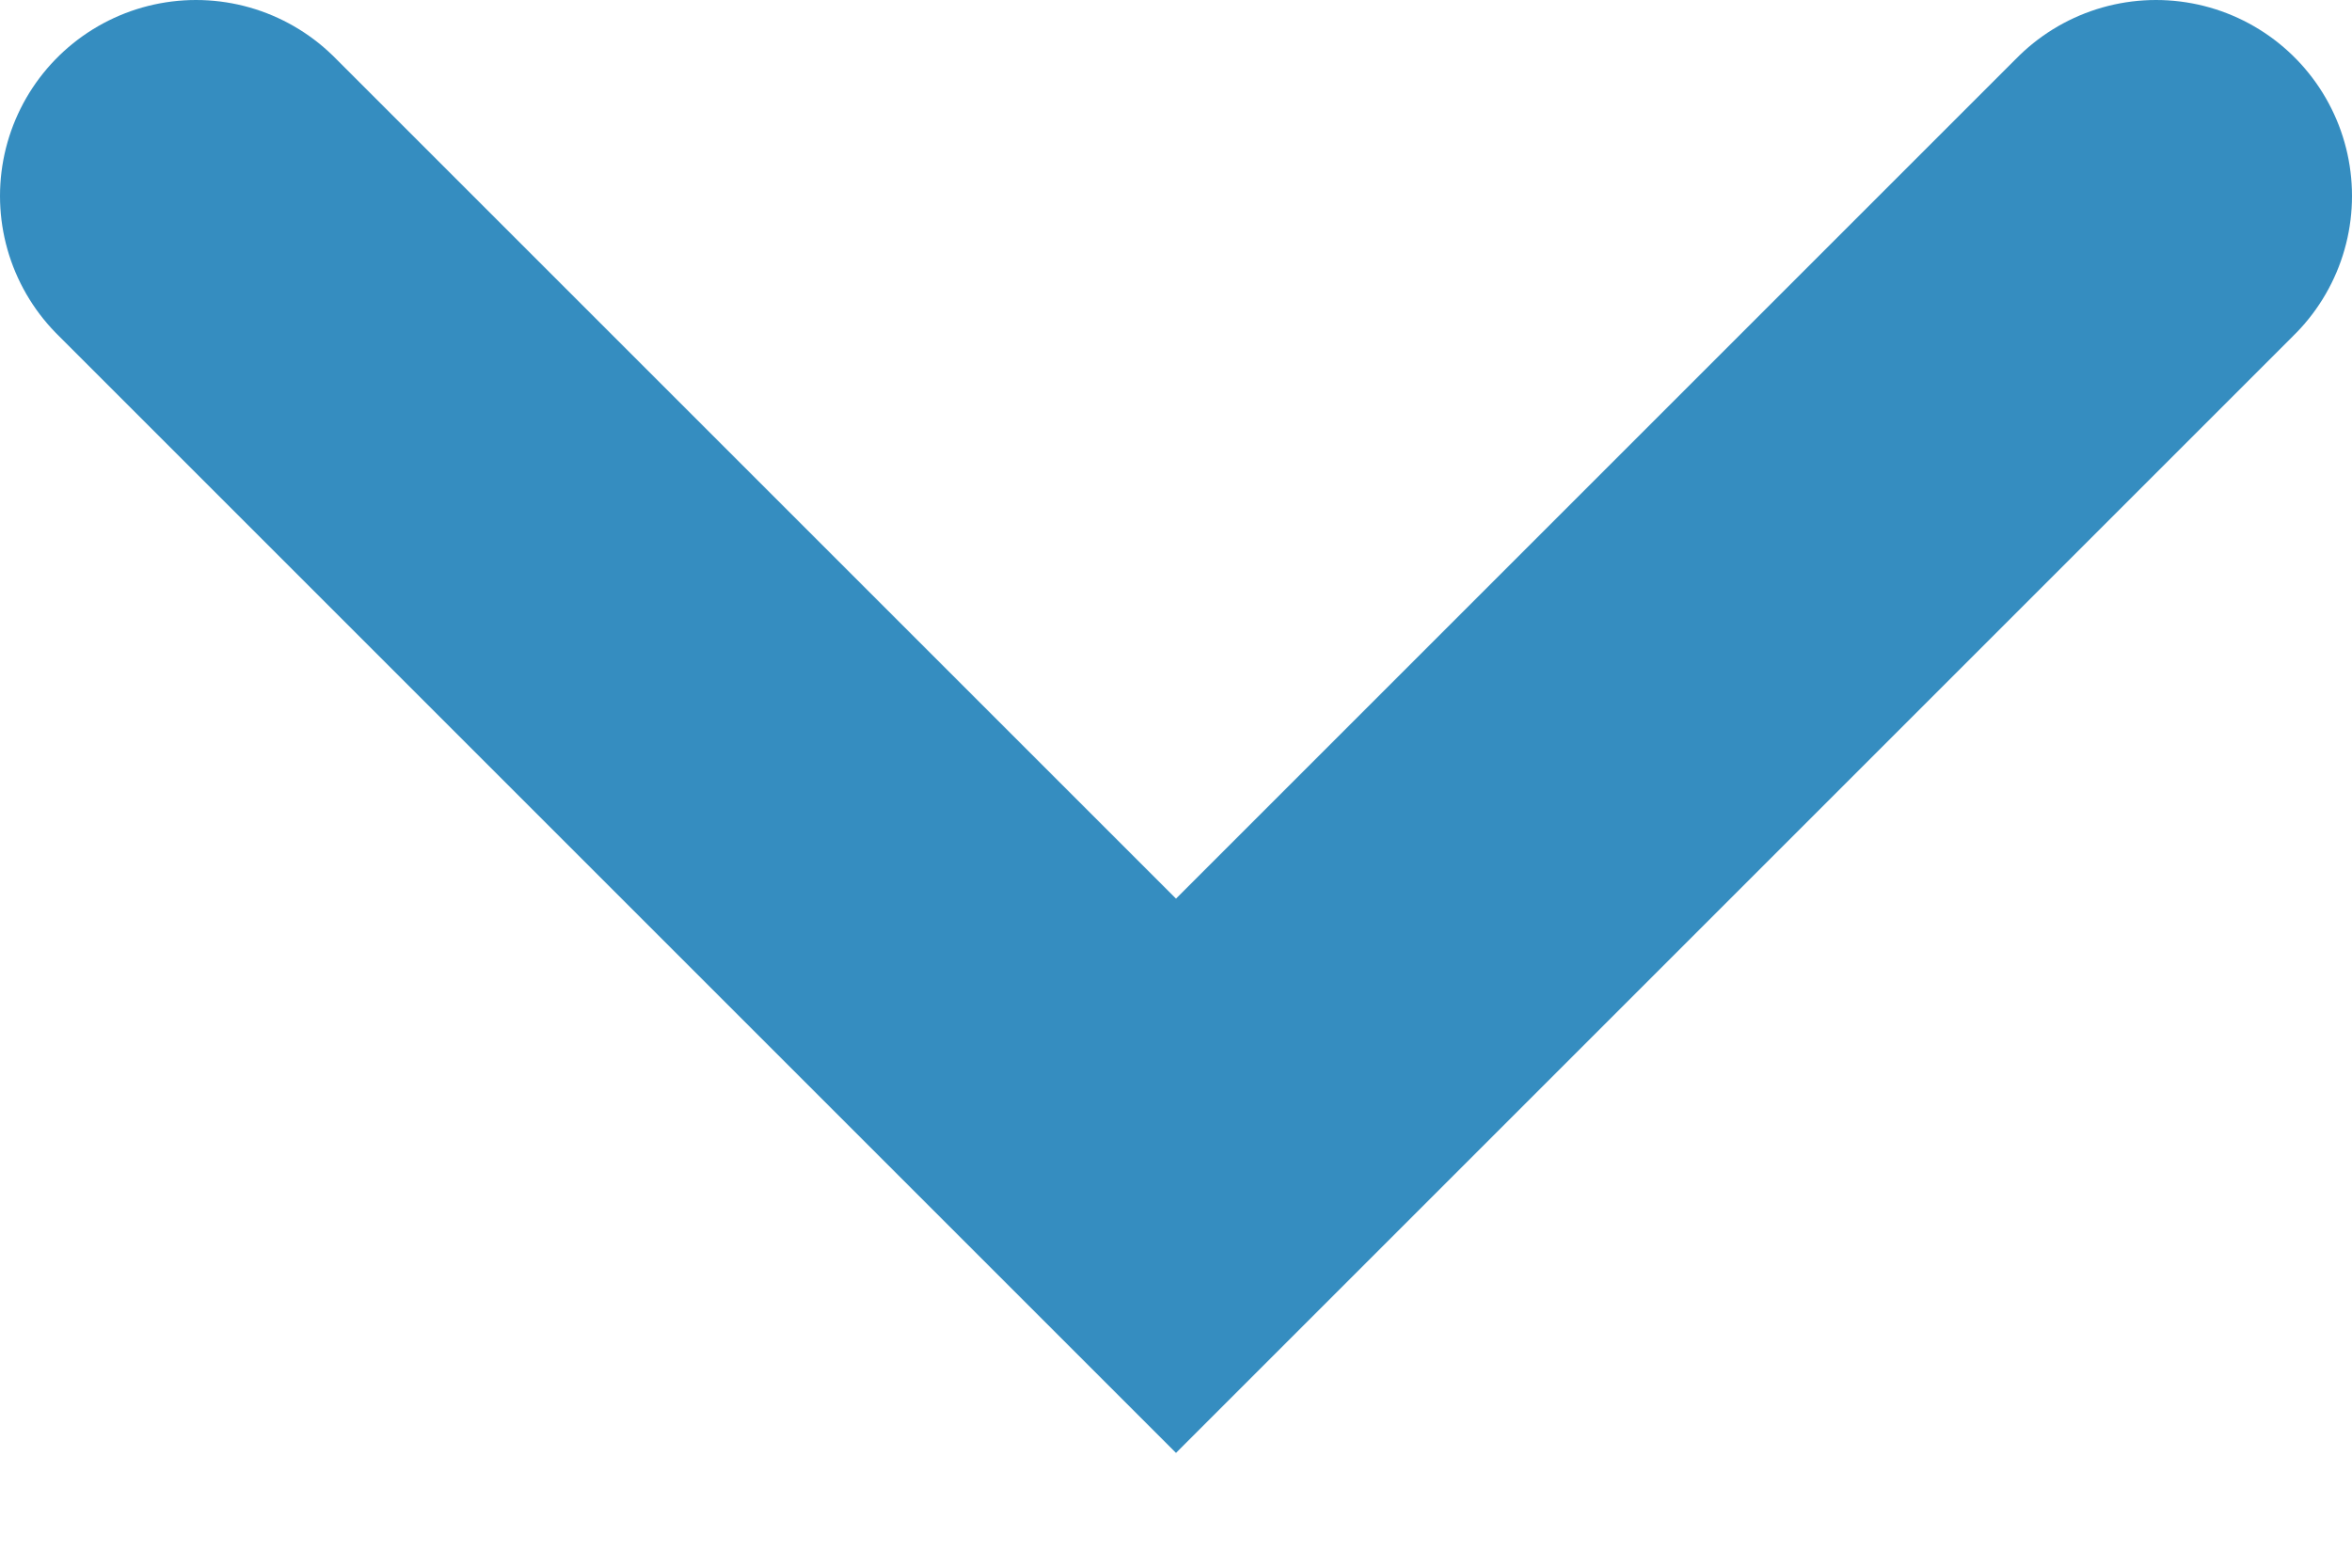
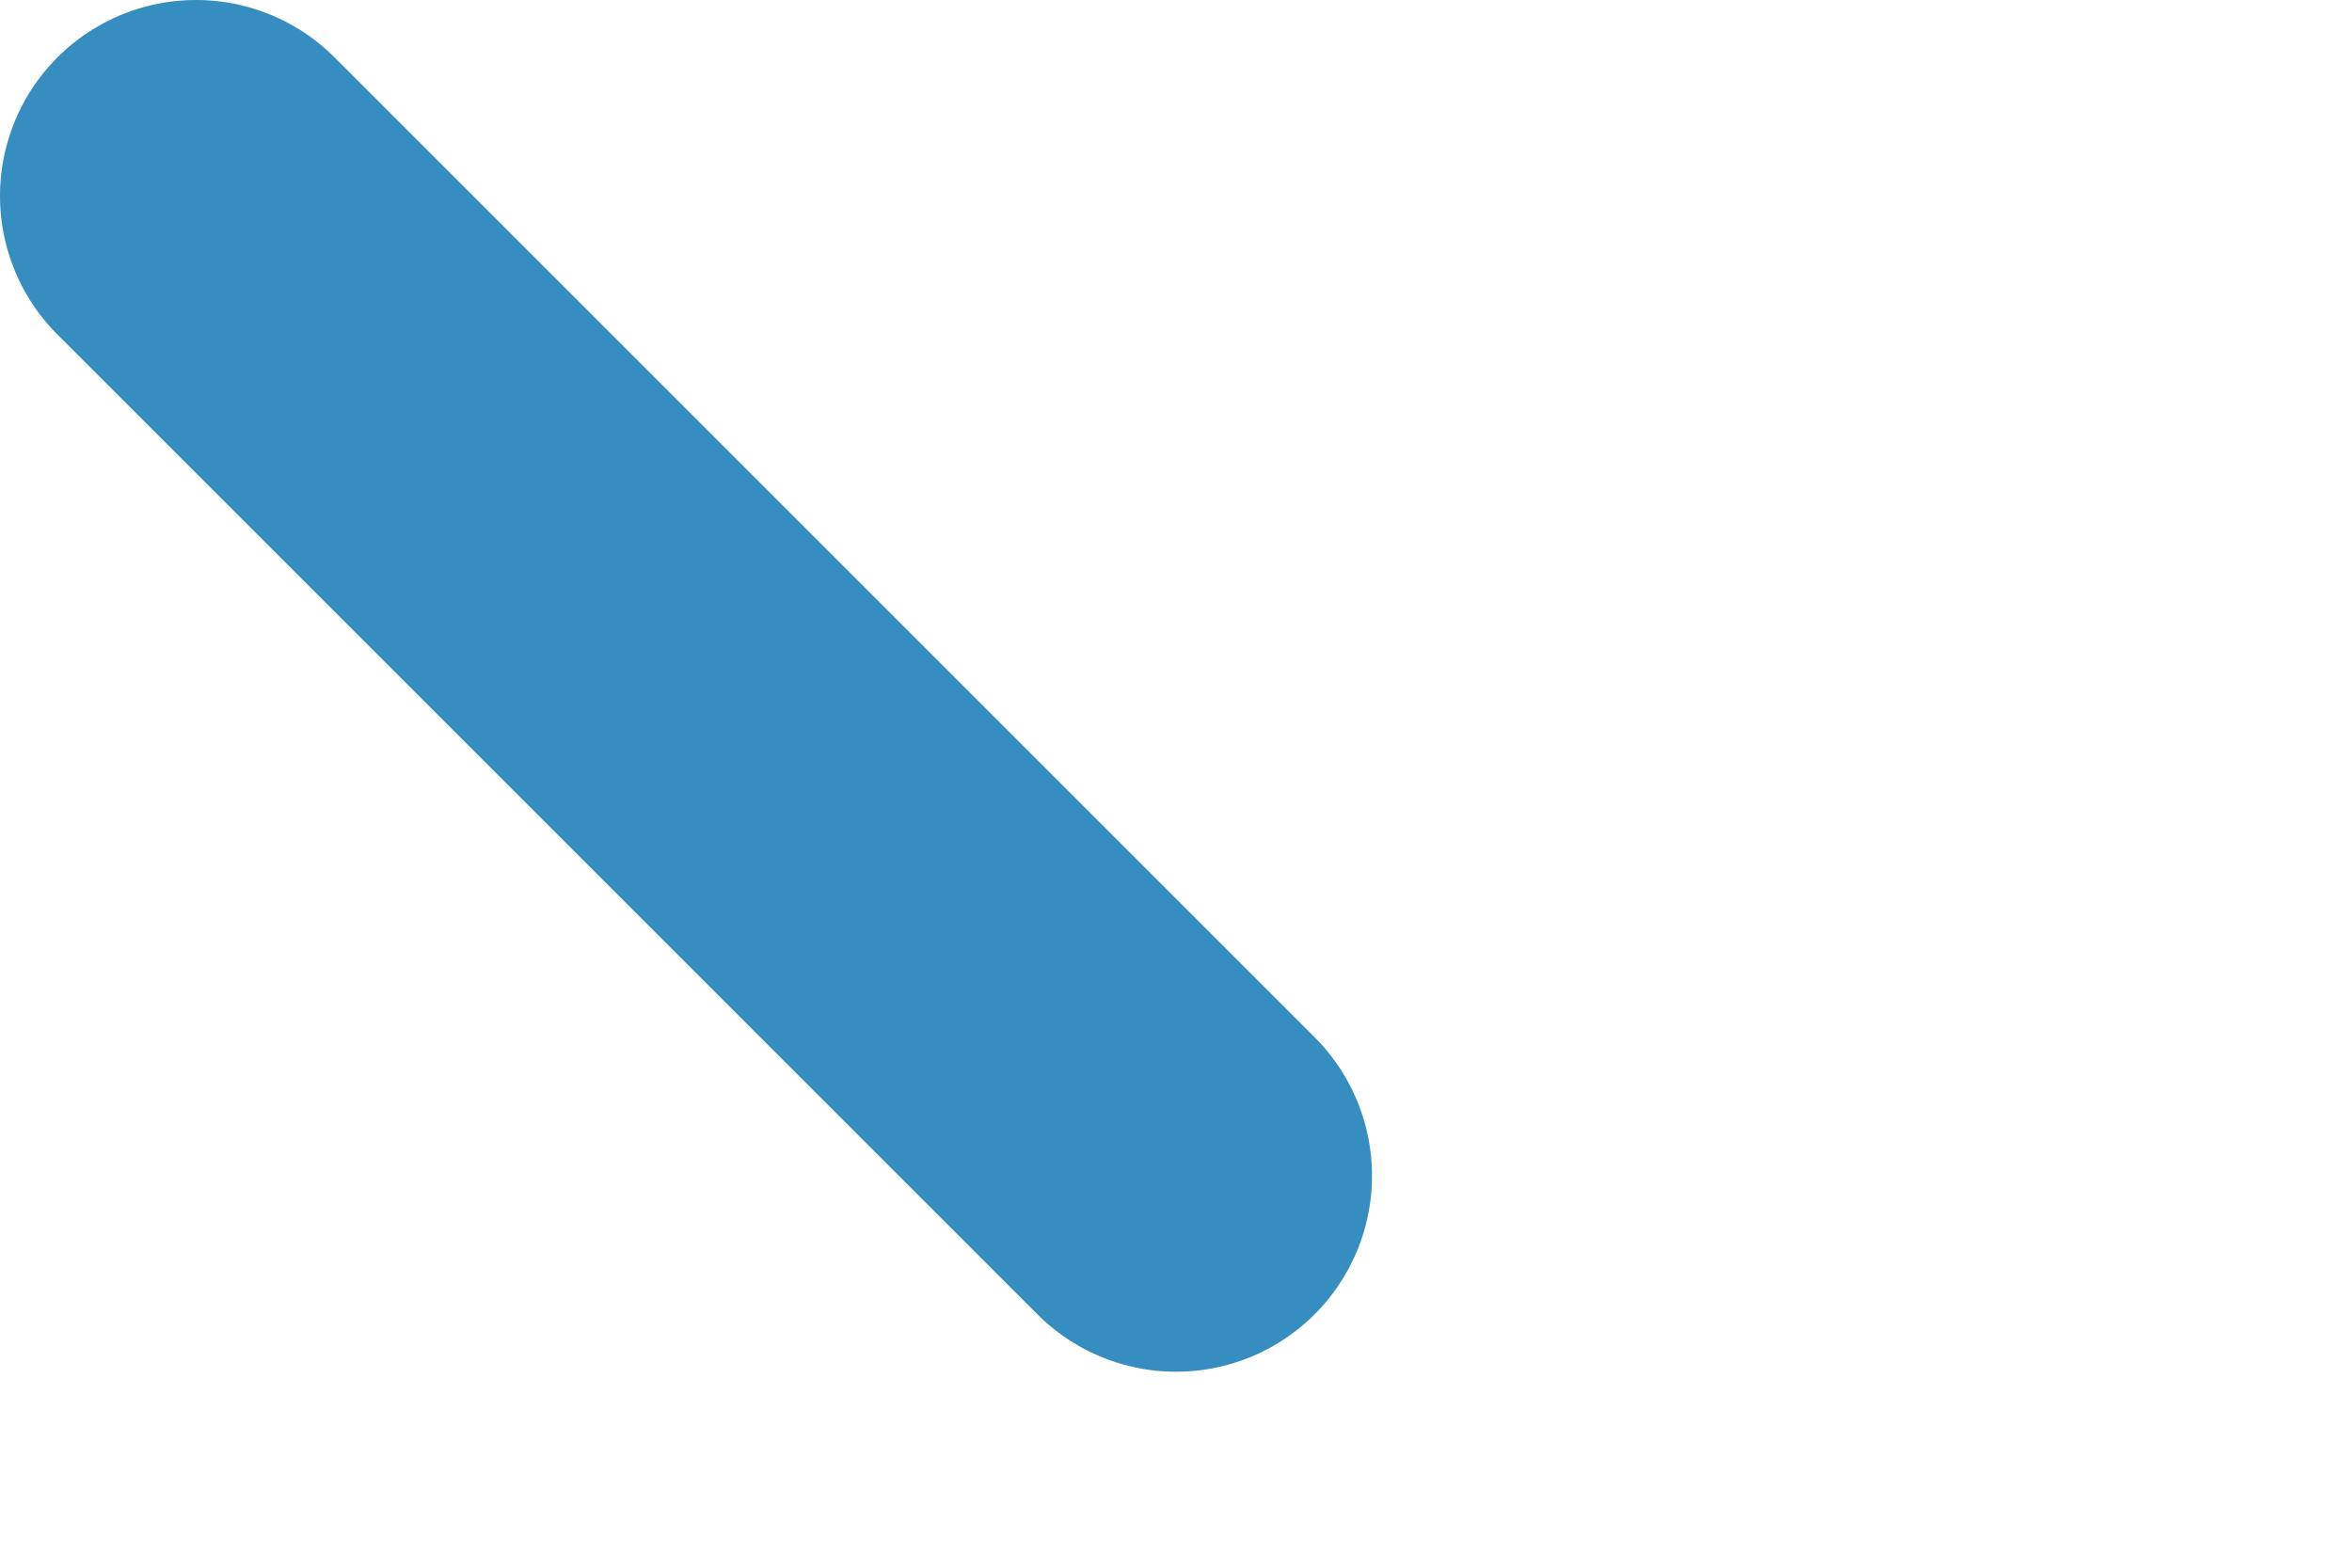
<svg xmlns="http://www.w3.org/2000/svg" version="1.1" viewBox="0 0 12 8">
  <defs>
    <style>
      .cls-1 {
        fill: none;
        stroke: #358dc0;
        stroke-linecap: round;
        stroke-width: 2px;
      }
    </style>
  </defs>
  <g>
    <g id="Camada_1">
-       <path class="cls-1" d="M1,1l5,5L11,1" />
+       <path class="cls-1" d="M1,1l5,5" />
    </g>
  </g>
</svg>